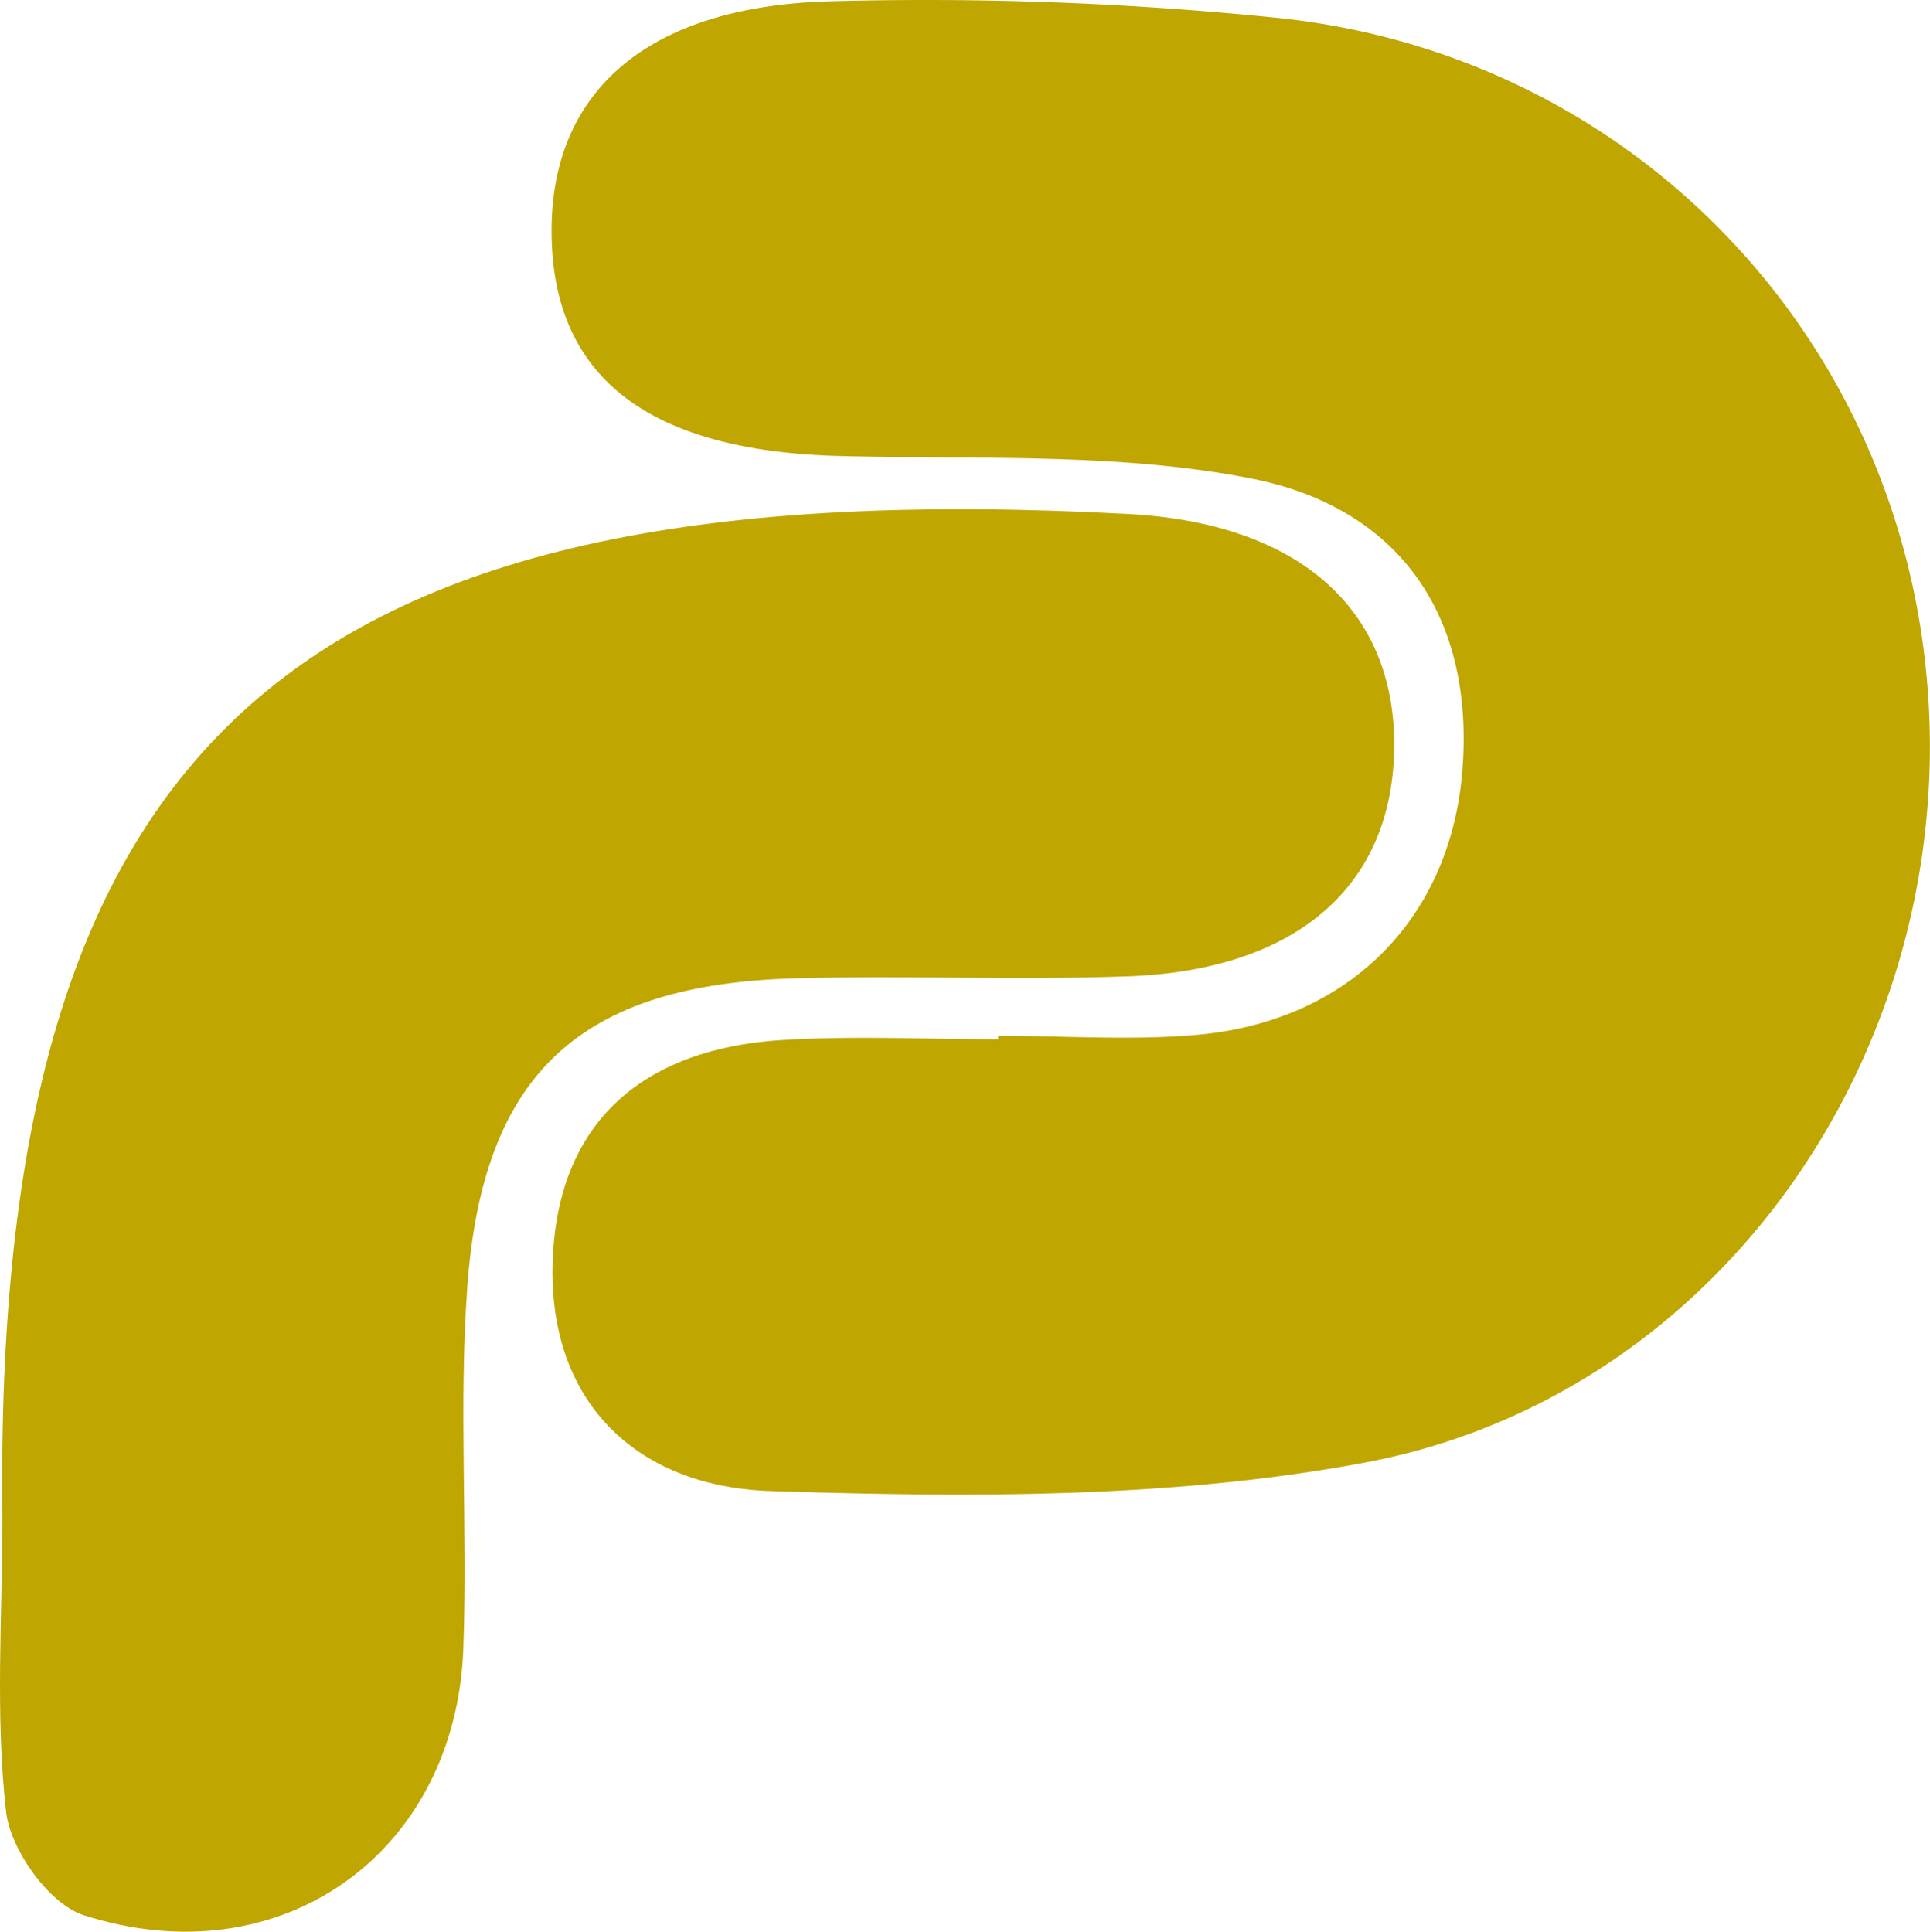
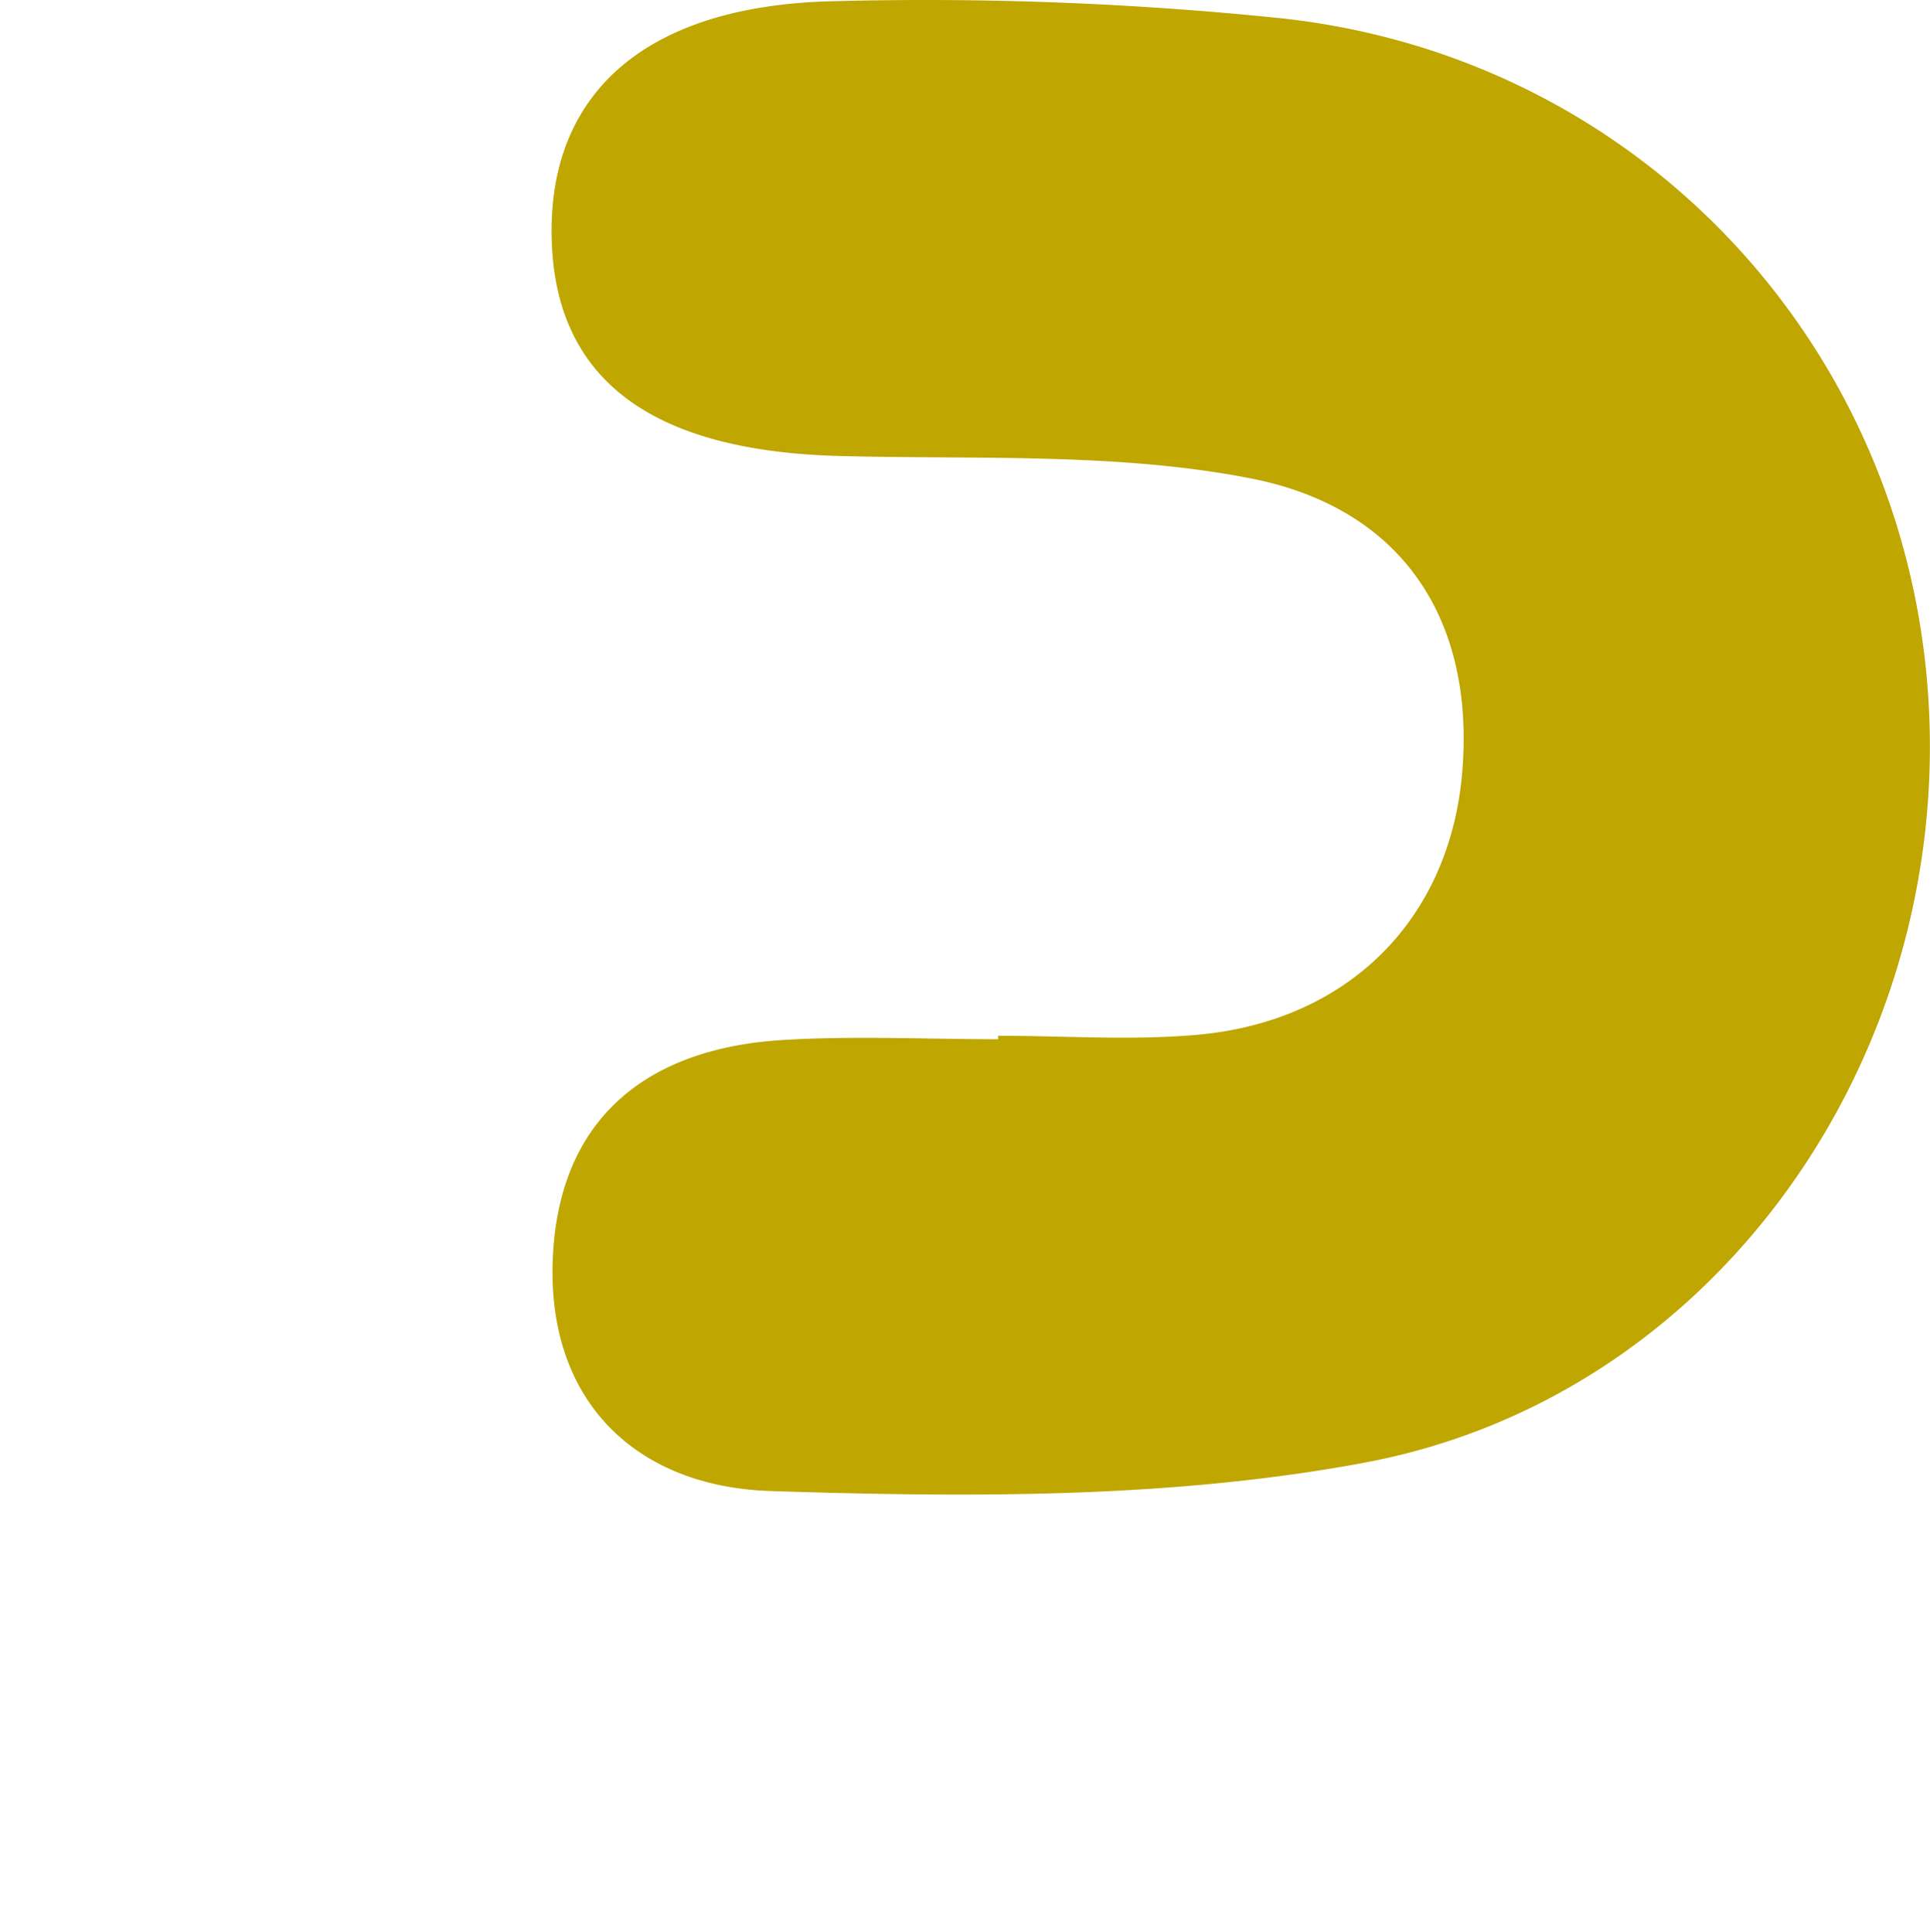
<svg xmlns="http://www.w3.org/2000/svg" id="Layer_1" data-name="Layer 1" viewBox="0 0 674.25 674.96">
  <defs>
    <style>.cls-1{fill:#bfa600;}</style>
  </defs>
  <title>Palremit Green</title>
  <path class="cls-1" d="M551.56,564.43c23.19,0,46.54,1.7,69.55-.34,53.28-4.74,88.86-41,92.7-93.1,4-53.88-22.68-91.22-73.8-101.27-46.68-9.18-95.85-6.58-144-7.87-66-1.76-99.65-27-100.43-77-.77-49.73,32.72-80.22,97.6-81.88a1212.92,1212.92,0,0,1,156.25,5.83c124.89,13,219,113,227.09,237.32,8.22,126.21-74.34,244.54-197,267.47-67.46,12.62-138.34,12.15-207.41,9.91-47.88-1.55-79.13-32.4-76-83.42,2.88-47.42,33.36-71.28,80.1-74.16,25-1.54,50.23-.28,75.36-.28Z" transform="translate(-202.87 -202.52)" />
-   <path class="cls-1" d="M203.71,732.41c-3.36-272.5,102-366,393.45-350.29,59,3.17,93,32.86,92.77,81-.21,48.57-33.67,78.37-92.93,80.53-38.64,1.41-77.39-.35-116.06.7-75.38,2.05-109.4,33.08-114.83,108.06-3,41.87.17,84.13-1.37,126.14C362.12,850,301,893.85,232.12,871.71c-12.14-3.9-25.63-22.9-27.13-36.18C201.15,801.53,203.71,766.83,203.71,732.41Z" transform="translate(-202.87 -202.52)" />
</svg>